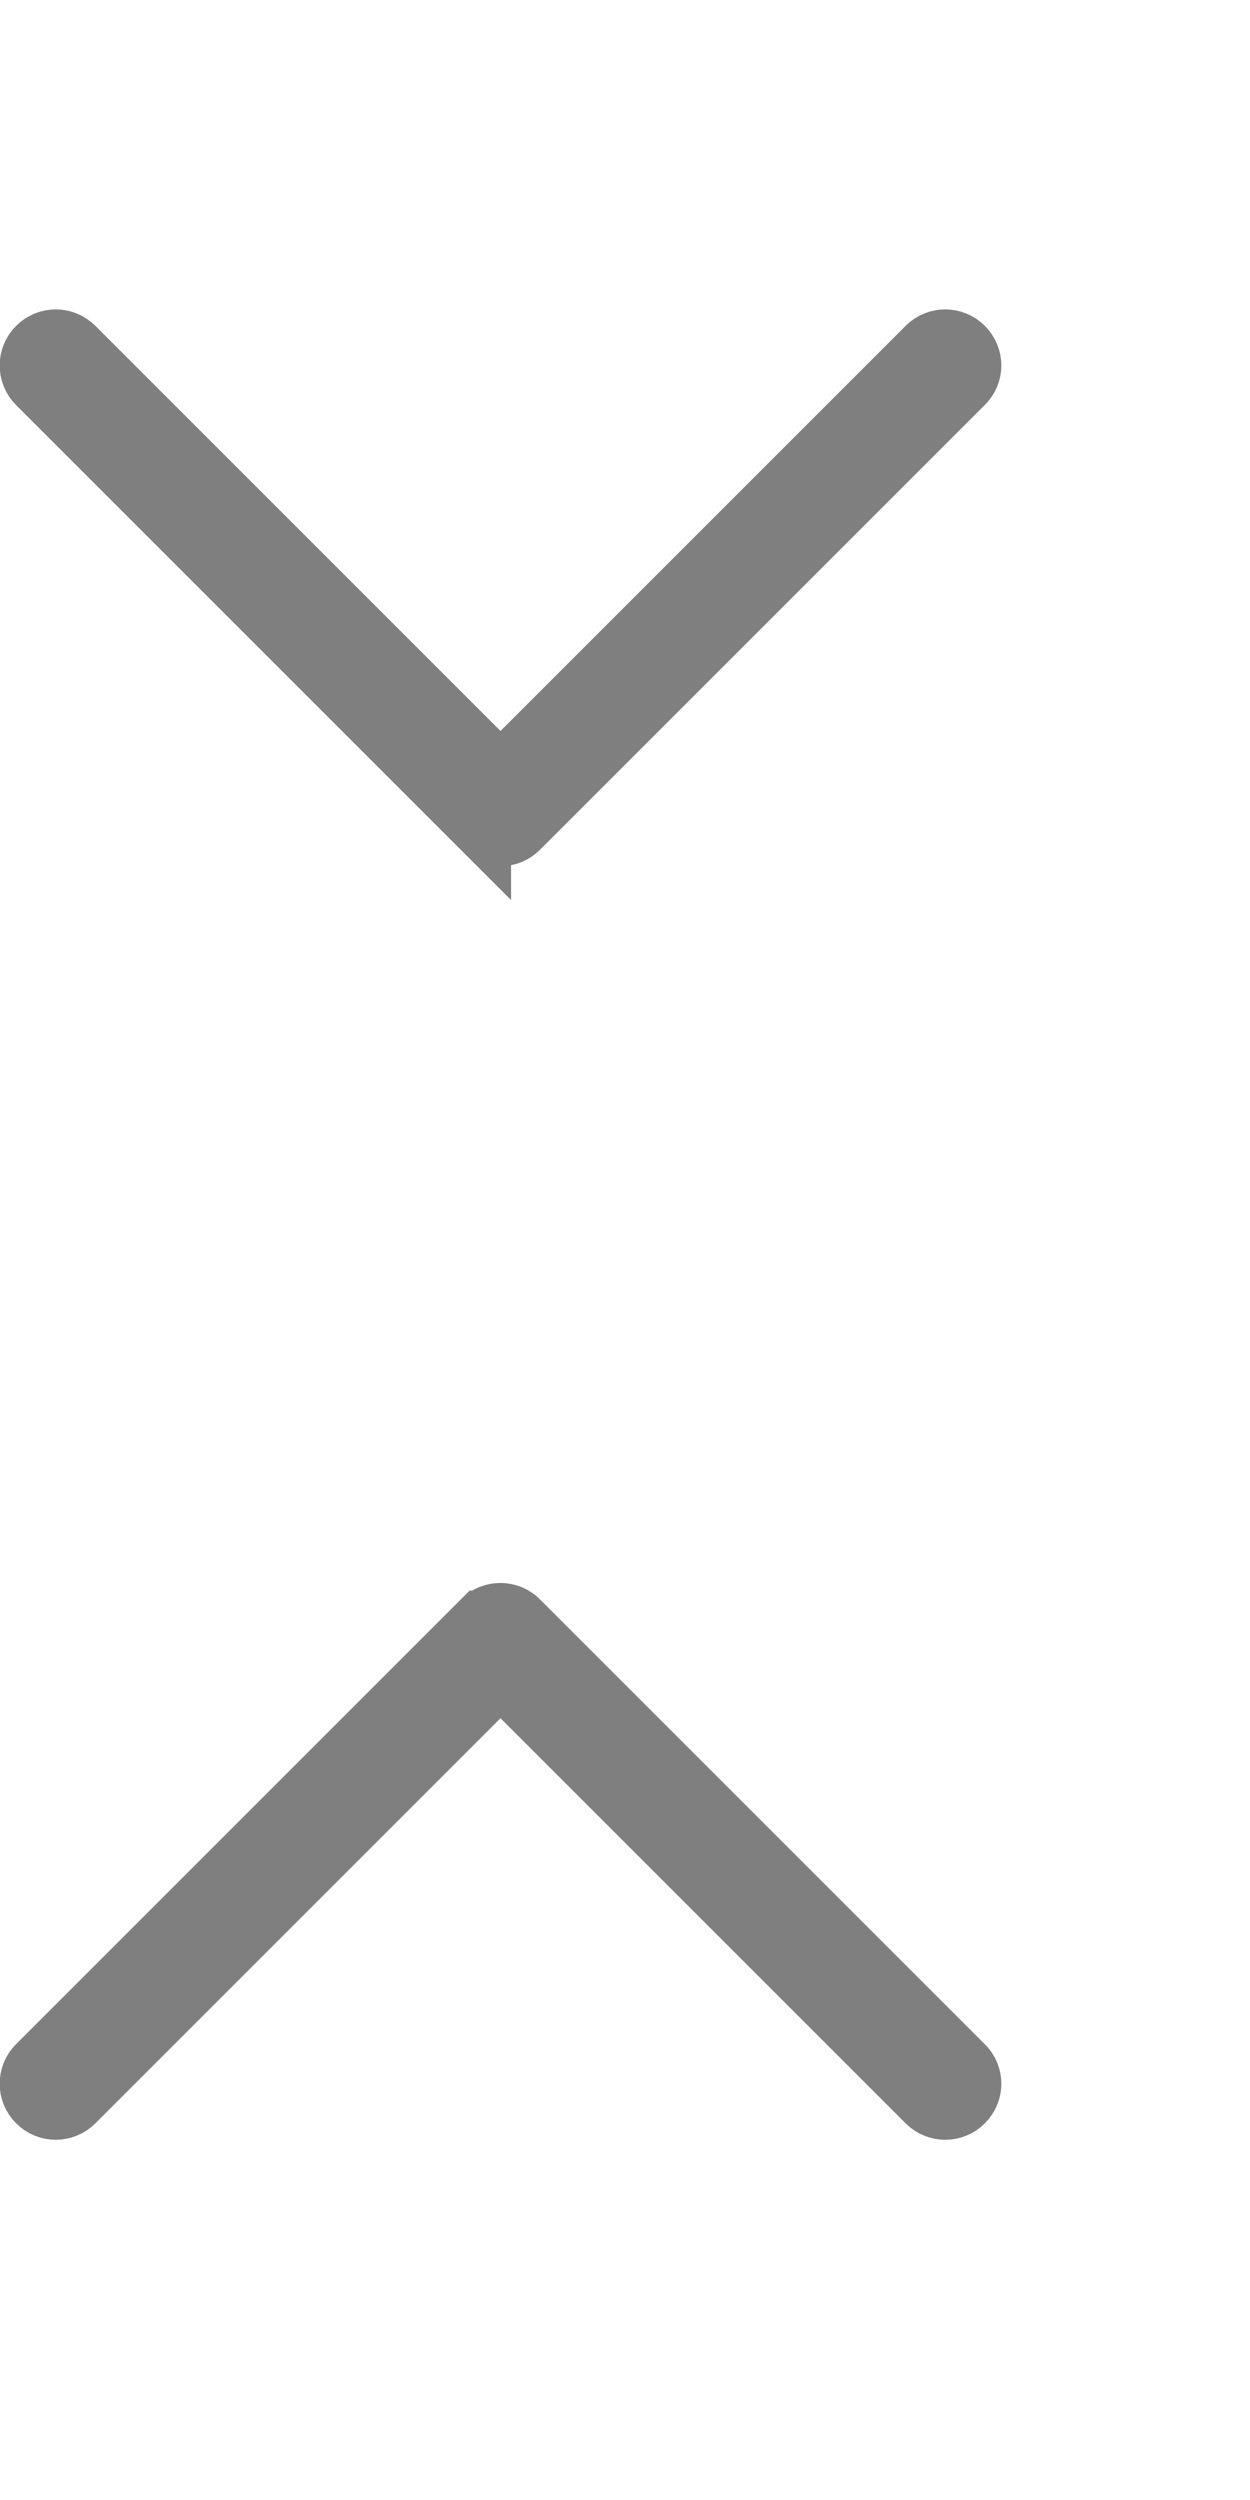
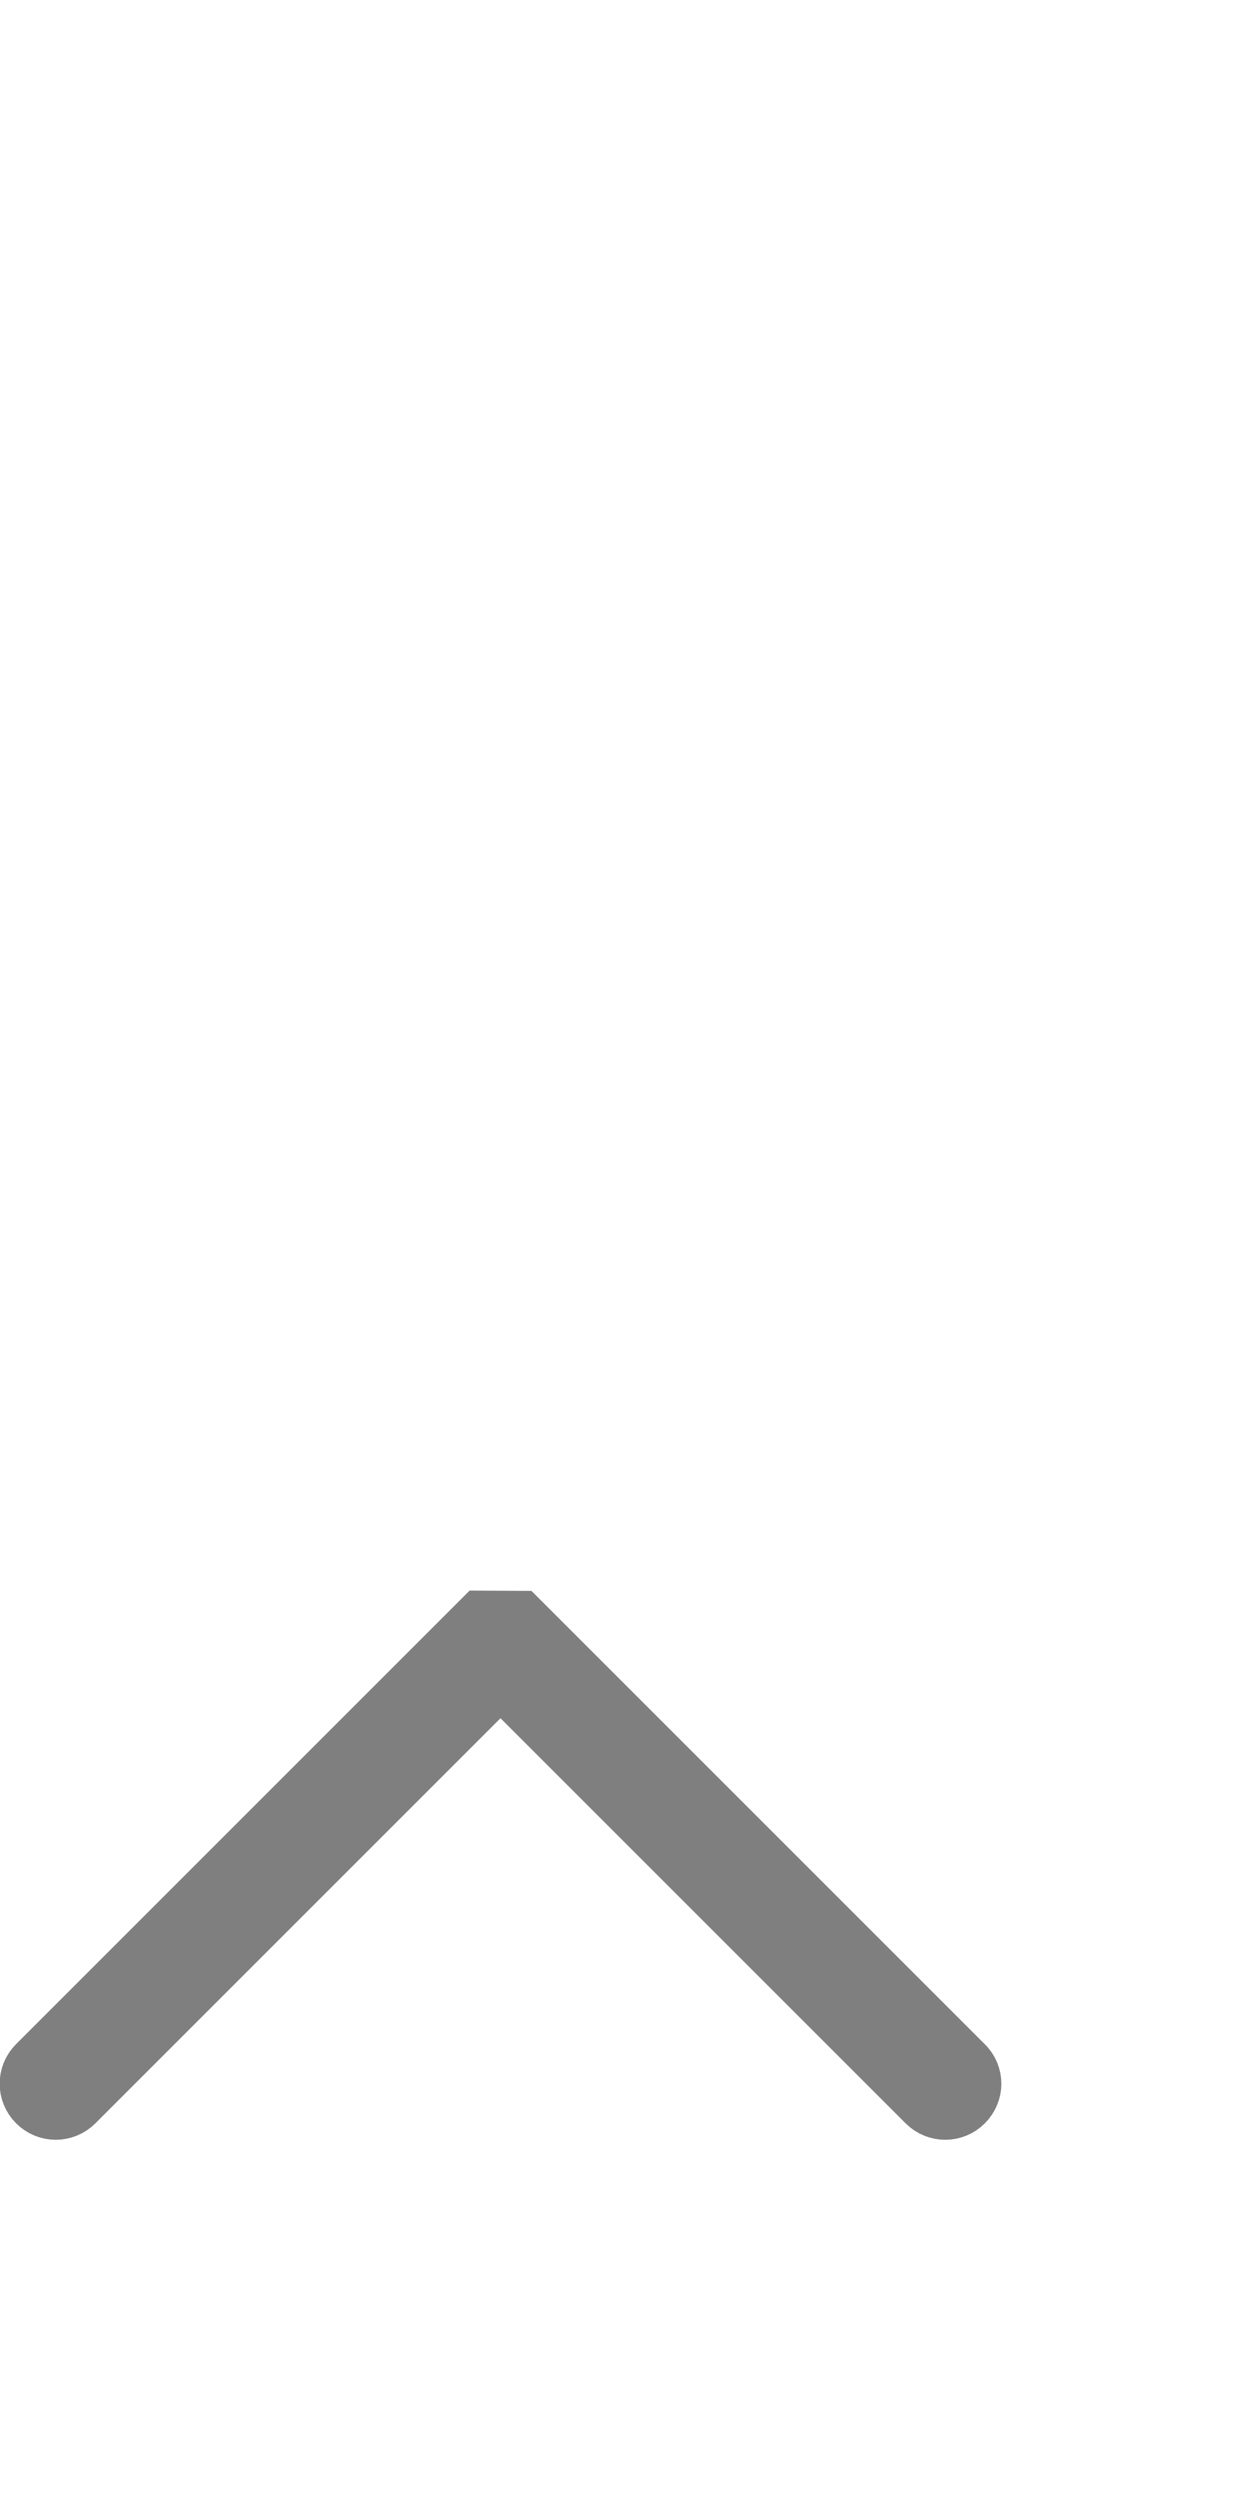
<svg xmlns="http://www.w3.org/2000/svg" xmlns:ns1="http://www.inkscape.org/namespaces/inkscape" xmlns:ns2="http://sodipodi.sourceforge.net/DTD/sodipodi-0.dtd" version="1.1" id="Capa_1" x="0px" y="0px" viewBox="0 0 131.06 262.12" xml:space="preserve" width="150" height="300" ns1:version="0.92.1 r15371" ns2:docname="selector.svg">
  <defs id="defs39" />
  <ns2:namedview pagecolor="#ffffff" bordercolor="#666666" borderopacity="1" objecttolerance="10" gridtolerance="10" guidetolerance="10" ns1:pageopacity="0" ns1:pageshadow="2" ns1:window-width="1680" ns1:window-height="987" id="namedview37" showgrid="false" ns1:zoom="1.3037281" ns1:cx="66.089266" ns1:cy="102.59378" ns1:window-x="-8" ns1:window-y="-8" ns1:window-maximized="1" ns1:current-layer="g3" showguides="true" ns1:guide-bbox="true">
    <ns2:guide position="-24.127,131.355" orientation="0,1" id="guide848" ns1:locked="false" />
  </ns2:namedview>
  <g id="g3" style="fill:#555555;fill-opacity:1;stroke:#555555;stroke-width:29.705;stroke-miterlimit:4;stroke-dasharray:none;stroke-opacity:1" transform="matrix(0,0.259,0.259,0,3.805,129.037)">
    <rect style="fill:none;fill-opacity:1;stroke:none;stroke-width:129.391;stroke-opacity:1" id="rect846" width="506.741" height="1013.482" x="-14.713" y="-498.918" transform="matrix(0,1,1,0,0,0)" />
-     <path d="m -162.539,180.317 -180.08,-180.08 c -4.24,-4.24 -11.04,-4.24 -15.28,0 -4.24,4.24 -4.24,11.04 0,15.28 l 172.4,172.4 -172.4,172.4 c -4.24,4.24 -4.24,11.04 0,15.28 2.08,2.08 4.88,3.2 7.6,3.2 2.72,0 5.52,-1.04 7.6,-3.2 l 180.08,-180.08 c 4.24,-4.16 4.24,-11.04 0.08,-15.2 z" id="path5" style="fill:none;fill-opacity:1;stroke:#7f7f7f;stroke-width:23.764;stroke-miterlimit:4;stroke-dasharray:none;stroke-opacity:1" ns1:connector-curvature="0" />
-     <path d="M 157.591,180.317 337.671,0.237 c 4.24,-4.24 11.04,-4.24 15.28,0 4.24,4.24 4.24,11.04 0,15.28 l -172.4,172.4 172.4,172.4 c 4.24,4.24 4.24,11.04 0,15.28 -2.08,2.08 -4.88,3.2 -7.6,3.2 -2.72,0 -5.52,-1.04 -7.6,-3.2 L 157.671,195.517 c -4.24,-4.16 -4.24,-11.04 -0.08,-15.2 z" id="path5-5" style="fill:none;fill-opacity:1;stroke:#7f7f7f;stroke-width:23.764;stroke-miterlimit:4;stroke-dasharray:none;stroke-opacity:1" ns1:connector-curvature="0" />
+     <path d="M 157.591,180.317 337.671,0.237 c 4.24,-4.24 11.04,-4.24 15.28,0 4.24,4.24 4.24,11.04 0,15.28 l -172.4,172.4 172.4,172.4 c 4.24,4.24 4.24,11.04 0,15.28 -2.08,2.08 -4.88,3.2 -7.6,3.2 -2.72,0 -5.52,-1.04 -7.6,-3.2 L 157.671,195.517 z" id="path5-5" style="fill:none;fill-opacity:1;stroke:#7f7f7f;stroke-width:23.764;stroke-miterlimit:4;stroke-dasharray:none;stroke-opacity:1" ns1:connector-curvature="0" />
  </g>
  <g id="g7" transform="translate(0,-215.055)" />
  <g id="g9" transform="translate(0,-215.055)" />
  <g id="g11" transform="translate(0,-215.055)" />
  <g id="g13" transform="translate(0,-215.055)" />
  <g id="g15" transform="translate(0,-215.055)" />
  <g id="g17" transform="translate(0,-215.055)" />
  <g id="g19" transform="translate(0,-215.055)" />
  <g id="g21" transform="translate(0,-215.055)" />
  <g id="g23" transform="translate(0,-215.055)" />
  <g id="g25" transform="translate(0,-215.055)" />
  <g id="g27" transform="translate(0,-215.055)" />
  <g id="g29" transform="translate(0,-215.055)" />
  <g id="g31" transform="translate(0,-215.055)" />
  <g id="g33" transform="translate(0,-215.055)" />
  <g id="g35" transform="translate(0,-215.055)" />
</svg>